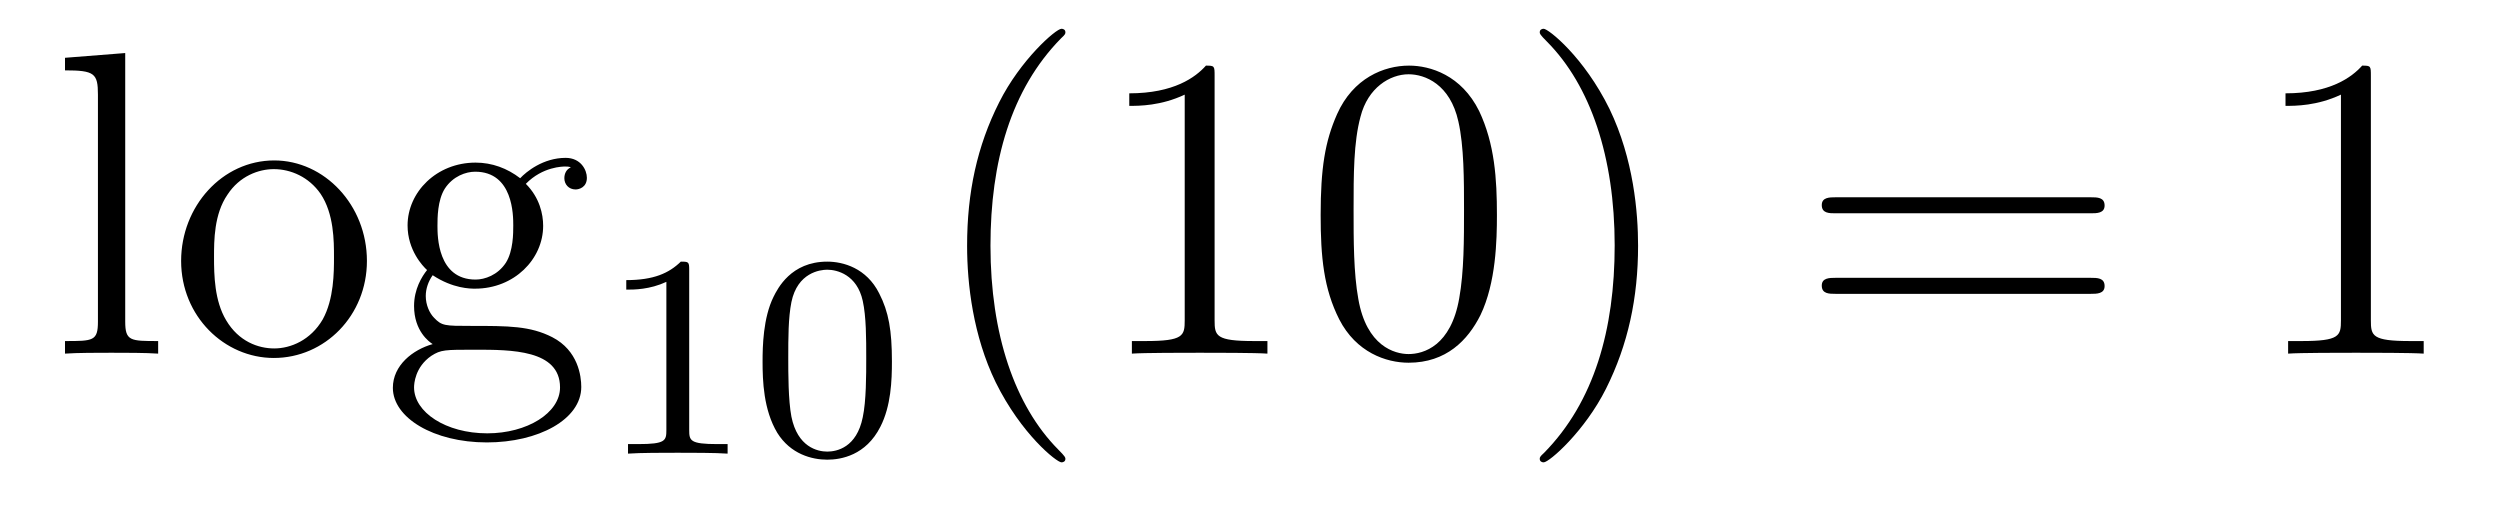
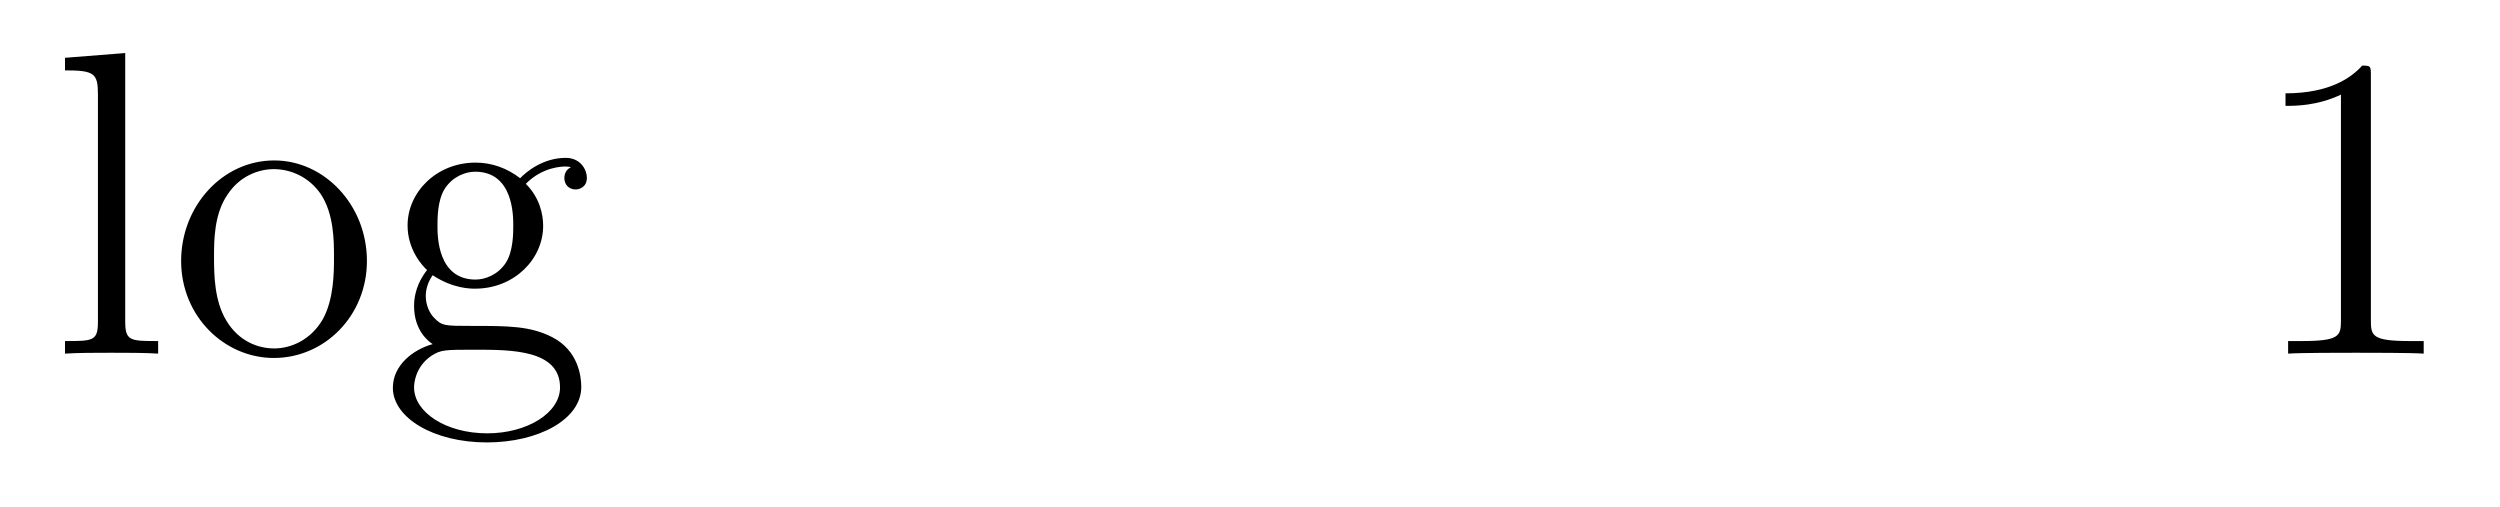
<svg xmlns="http://www.w3.org/2000/svg" height="14pt" version="1.1" viewBox="0 -14 69 14" width="69pt">
  <g id="page1">
    <g transform="matrix(1 0 0 1 -127 650)">
      <path d="M130.456 -662.536L128.794 -662.405V-662.058C129.608 -662.058 129.703 -661.974 129.703 -661.388V-655.125C129.703 -654.587 129.572 -654.587 128.794 -654.587V-654.24C129.129 -654.264 129.715 -654.264 130.073 -654.264C130.432 -654.264 131.03 -654.264 131.365 -654.24V-654.587C130.6 -654.587 130.456 -654.587 130.456 -655.125V-662.536ZM137.127 -656.798C137.127 -658.34 135.955 -659.572 134.569 -659.572C133.134 -659.572 131.999 -658.304 131.999 -656.798C131.999 -655.268 133.194 -654.12 134.557 -654.12C135.967 -654.12 137.127 -655.292 137.127 -656.798ZM134.569 -654.383C134.127 -654.383 133.588 -654.575 133.242 -655.16C132.919 -655.698 132.907 -656.404 132.907 -656.906C132.907 -657.36 132.907 -658.089 133.278 -658.627C133.612 -659.141 134.138 -659.332 134.557 -659.332C135.023 -659.332 135.525 -659.117 135.848 -658.651C136.218 -658.101 136.218 -657.348 136.218 -656.906C136.218 -656.487 136.218 -655.746 135.907 -655.184C135.573 -654.611 135.023 -654.383 134.569 -654.383ZM138.942 -656.404C139.504 -656.033 139.982 -656.033 140.114 -656.033C141.19 -656.033 141.991 -656.846 141.991 -657.767C141.991 -658.089 141.895 -658.543 141.513 -658.926C141.979 -659.404 142.54 -659.404 142.6 -659.404C142.648 -659.404 142.708 -659.404 142.756 -659.38C142.636 -659.332 142.576 -659.213 142.576 -659.081C142.576 -658.914 142.696 -658.771 142.887 -658.771C142.983 -658.771 143.198 -658.83 143.198 -659.093C143.198 -659.308 143.031 -659.643 142.612 -659.643C141.991 -659.643 141.525 -659.261 141.357 -659.081C140.999 -659.356 140.58 -659.512 140.126 -659.512C139.05 -659.512 138.249 -658.699 138.249 -657.778C138.249 -657.097 138.667 -656.655 138.787 -656.547C138.644 -656.368 138.428 -656.021 138.428 -655.555C138.428 -654.862 138.847 -654.563 138.942 -654.503C138.392 -654.348 137.843 -653.917 137.843 -653.296C137.843 -652.471 138.966 -651.789 140.437 -651.789C141.859 -651.789 143.043 -652.423 143.043 -653.32C143.043 -653.618 142.959 -654.324 142.242 -654.694C141.632 -655.005 141.034 -655.005 140.006 -655.005C139.277 -655.005 139.193 -655.005 138.978 -655.232C138.859 -655.352 138.751 -655.579 138.751 -655.83C138.751 -656.033 138.823 -656.236 138.942 -656.404ZM140.126 -656.284C139.074 -656.284 139.074 -657.492 139.074 -657.767C139.074 -657.982 139.074 -658.472 139.277 -658.794C139.504 -659.141 139.863 -659.261 140.114 -659.261C141.166 -659.261 141.166 -658.053 141.166 -657.778C141.166 -657.563 141.166 -657.073 140.963 -656.75C140.736 -656.404 140.377 -656.284 140.126 -656.284ZM140.449 -652.04C139.301 -652.04 138.428 -652.626 138.428 -653.307C138.428 -653.403 138.452 -653.869 138.906 -654.18C139.17 -654.348 139.277 -654.348 140.114 -654.348C141.106 -654.348 142.457 -654.348 142.457 -653.307C142.457 -652.602 141.548 -652.04 140.449 -652.04Z" fill-rule="evenodd" />
-       <path d="M146.022 -656.556C146.022 -656.771 146.006 -656.779 145.791 -656.779C145.464 -656.46 145.042 -656.269 144.285 -656.269V-656.006C144.5 -656.006 144.93 -656.006 145.392 -656.221V-652.133C145.392 -651.838 145.369 -651.743 144.612 -651.743H144.333V-651.48C144.659 -651.504 145.345 -651.504 145.703 -651.504C146.062 -651.504 146.755 -651.504 147.082 -651.48V-651.743H146.803C146.046 -651.743 146.022 -651.838 146.022 -652.133V-656.556ZM151.617 -654.022C151.617 -654.874 151.529 -655.392 151.266 -655.902C150.915 -656.604 150.27 -656.779 149.832 -656.779C148.827 -656.779 148.461 -656.03 148.349 -655.807C148.062 -655.225 148.047 -654.436 148.047 -654.022C148.047 -653.496 148.071 -652.691 148.453 -652.054C148.82 -651.464 149.409 -651.313 149.832 -651.313C150.214 -651.313 150.899 -651.432 151.298 -652.221C151.593 -652.795 151.617 -653.504 151.617 -654.022ZM149.832 -651.536C149.561 -651.536 149.011 -651.663 148.843 -652.5C148.756 -652.954 148.756 -653.703 148.756 -654.117C148.756 -654.667 148.756 -655.225 148.843 -655.663C149.011 -656.476 149.633 -656.556 149.832 -656.556C150.102 -656.556 150.653 -656.42 150.812 -655.695C150.908 -655.257 150.908 -654.659 150.908 -654.117C150.908 -653.647 150.908 -652.93 150.812 -652.484C150.644 -651.647 150.095 -651.536 149.832 -651.536Z" fill-rule="evenodd" />
-       <path d="M156.405 -651.335C156.405 -651.371 156.405 -651.395 156.202 -651.598C155.007 -652.806 154.337 -654.778 154.337 -657.217C154.337 -659.536 154.899 -661.532 156.286 -662.943C156.405 -663.05 156.405 -663.074 156.405 -663.11C156.405 -663.182 156.345 -663.206 156.297 -663.206C156.142 -663.206 155.162 -662.345 154.576 -661.173C153.967 -659.966 153.692 -658.687 153.692 -657.217C153.692 -656.152 153.859 -654.73 154.48 -653.451C155.186 -652.017 156.166 -651.239 156.297 -651.239C156.345 -651.239 156.405 -651.263 156.405 -651.335ZM160.523 -661.902C160.523 -662.178 160.523 -662.189 160.284 -662.189C159.997 -661.867 159.399 -661.424 158.168 -661.424V-661.078C158.443 -661.078 159.04 -661.078 159.698 -661.388V-655.16C159.698 -654.73 159.662 -654.587 158.61 -654.587H158.24V-654.24C158.562 -654.264 159.722 -654.264 160.116 -654.264C160.511 -654.264 161.658 -654.264 161.981 -654.24V-654.587H161.611C160.559 -654.587 160.523 -654.73 160.523 -655.16V-661.902ZM168.315 -658.065C168.315 -659.058 168.255 -660.026 167.825 -660.934C167.335 -661.927 166.474 -662.189 165.889 -662.189C165.195 -662.189 164.346 -661.843 163.904 -660.851C163.569 -660.097 163.45 -659.356 163.45 -658.065C163.45 -656.906 163.534 -656.033 163.964 -655.184C164.43 -654.276 165.255 -653.989 165.877 -653.989C166.917 -653.989 167.514 -654.611 167.861 -655.304C168.291 -656.2 168.315 -657.372 168.315 -658.065ZM165.877 -654.228C165.494 -654.228 164.717 -654.443 164.49 -655.746C164.359 -656.463 164.359 -657.372 164.359 -658.209C164.359 -659.189 164.359 -660.073 164.55 -660.779C164.753 -661.58 165.363 -661.95 165.877 -661.95C166.331 -661.95 167.024 -661.675 167.251 -660.648C167.407 -659.966 167.407 -659.022 167.407 -658.209C167.407 -657.408 167.407 -656.499 167.275 -655.77C167.048 -654.455 166.295 -654.228 165.877 -654.228ZM172.211 -657.217C172.211 -658.125 172.091 -659.607 171.422 -660.994C170.717 -662.428 169.736 -663.206 169.605 -663.206C169.557 -663.206 169.497 -663.182 169.497 -663.11C169.497 -663.074 169.497 -663.05 169.7 -662.847C170.896 -661.64 171.565 -659.667 171.565 -657.228C171.565 -654.909 171.003 -652.913 169.617 -651.502C169.497 -651.395 169.497 -651.371 169.497 -651.335C169.497 -651.263 169.557 -651.239 169.605 -651.239C169.76 -651.239 170.74 -652.1 171.326 -653.272C171.936 -654.491 172.211 -655.782 172.211 -657.217Z" fill-rule="evenodd" />
-       <path d="M184.704 -658.113C184.871 -658.113 185.087 -658.113 185.087 -658.328C185.087 -658.555 184.883 -658.555 184.704 -658.555H177.663C177.496 -658.555 177.281 -658.555 177.281 -658.34C177.281 -658.113 177.484 -658.113 177.663 -658.113H184.704ZM184.704 -655.89C184.871 -655.89 185.087 -655.89 185.087 -656.105C185.087 -656.332 184.883 -656.332 184.704 -656.332H177.663C177.496 -656.332 177.281 -656.332 177.281 -656.117C177.281 -655.89 177.484 -655.89 177.663 -655.89H184.704Z" fill-rule="evenodd" />
      <path d="M192.436 -661.902C192.436 -662.178 192.436 -662.189 192.196 -662.189C191.909 -661.867 191.311 -661.424 190.08 -661.424V-661.078C190.355 -661.078 190.953 -661.078 191.61 -661.388V-655.16C191.61 -654.73 191.574 -654.587 190.522 -654.587H190.152V-654.24C190.474 -654.264 191.634 -654.264 192.029 -654.264C192.424 -654.264 193.571 -654.264 193.894 -654.24V-654.587H193.523C192.47 -654.587 192.436 -654.73 192.436 -655.16V-661.902Z" fill-rule="evenodd" />
    </g>
  </g>
</svg>